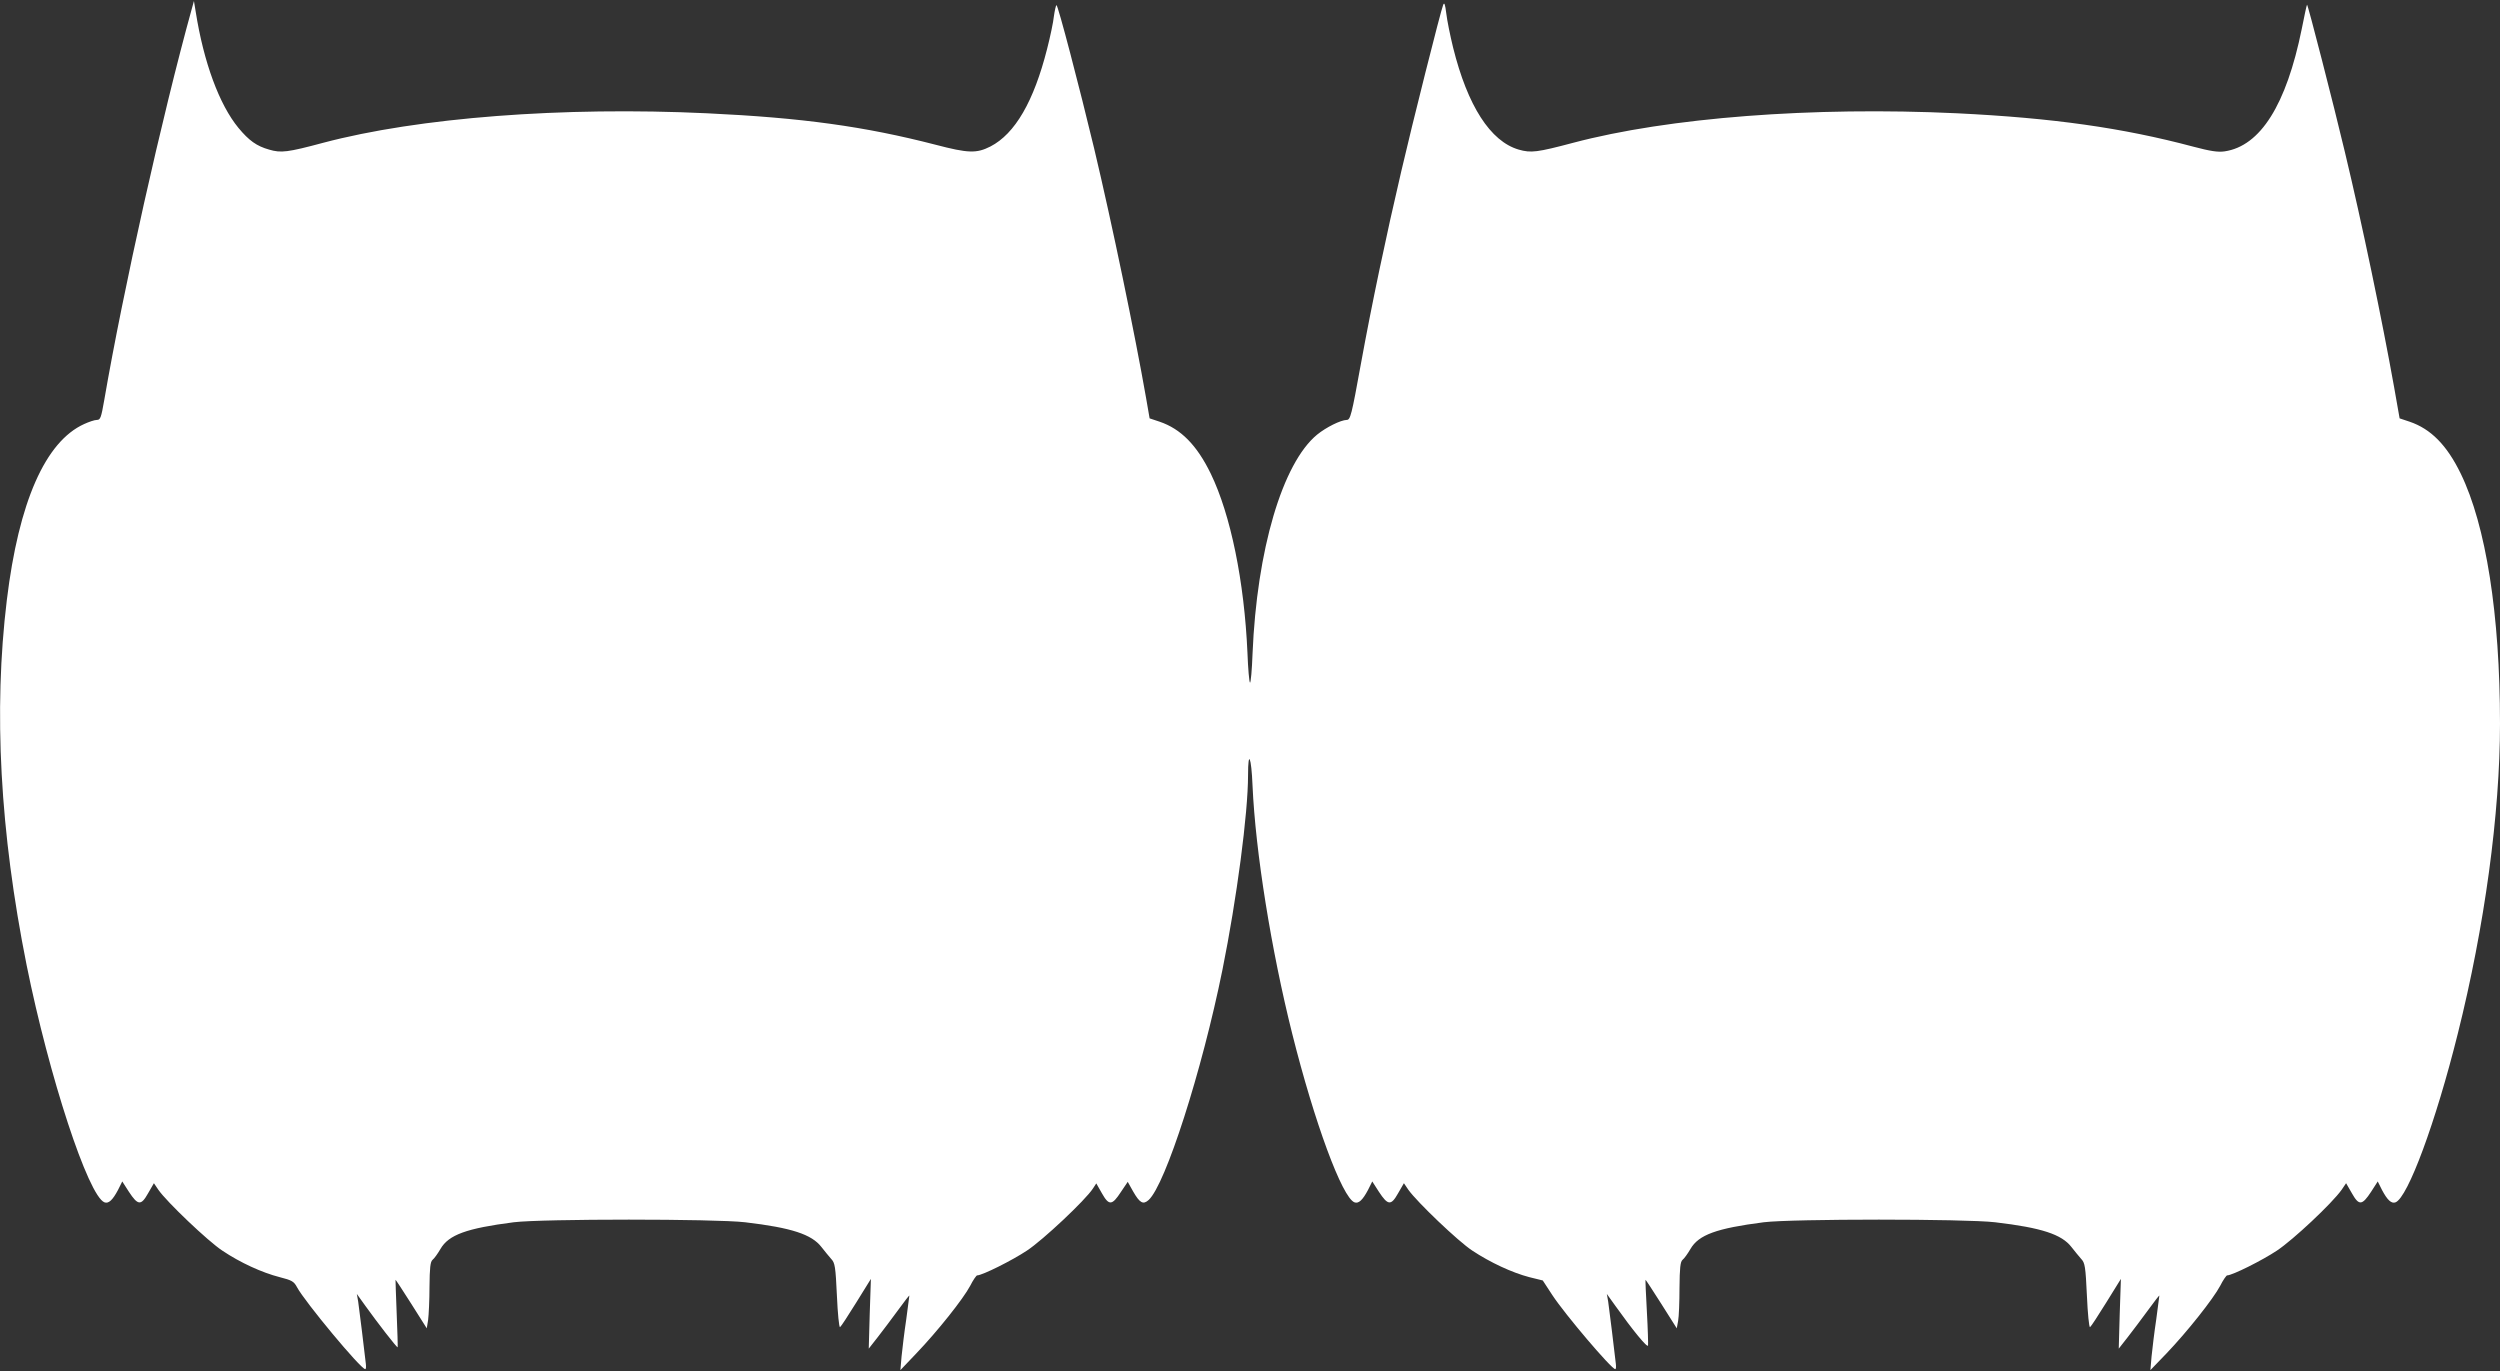
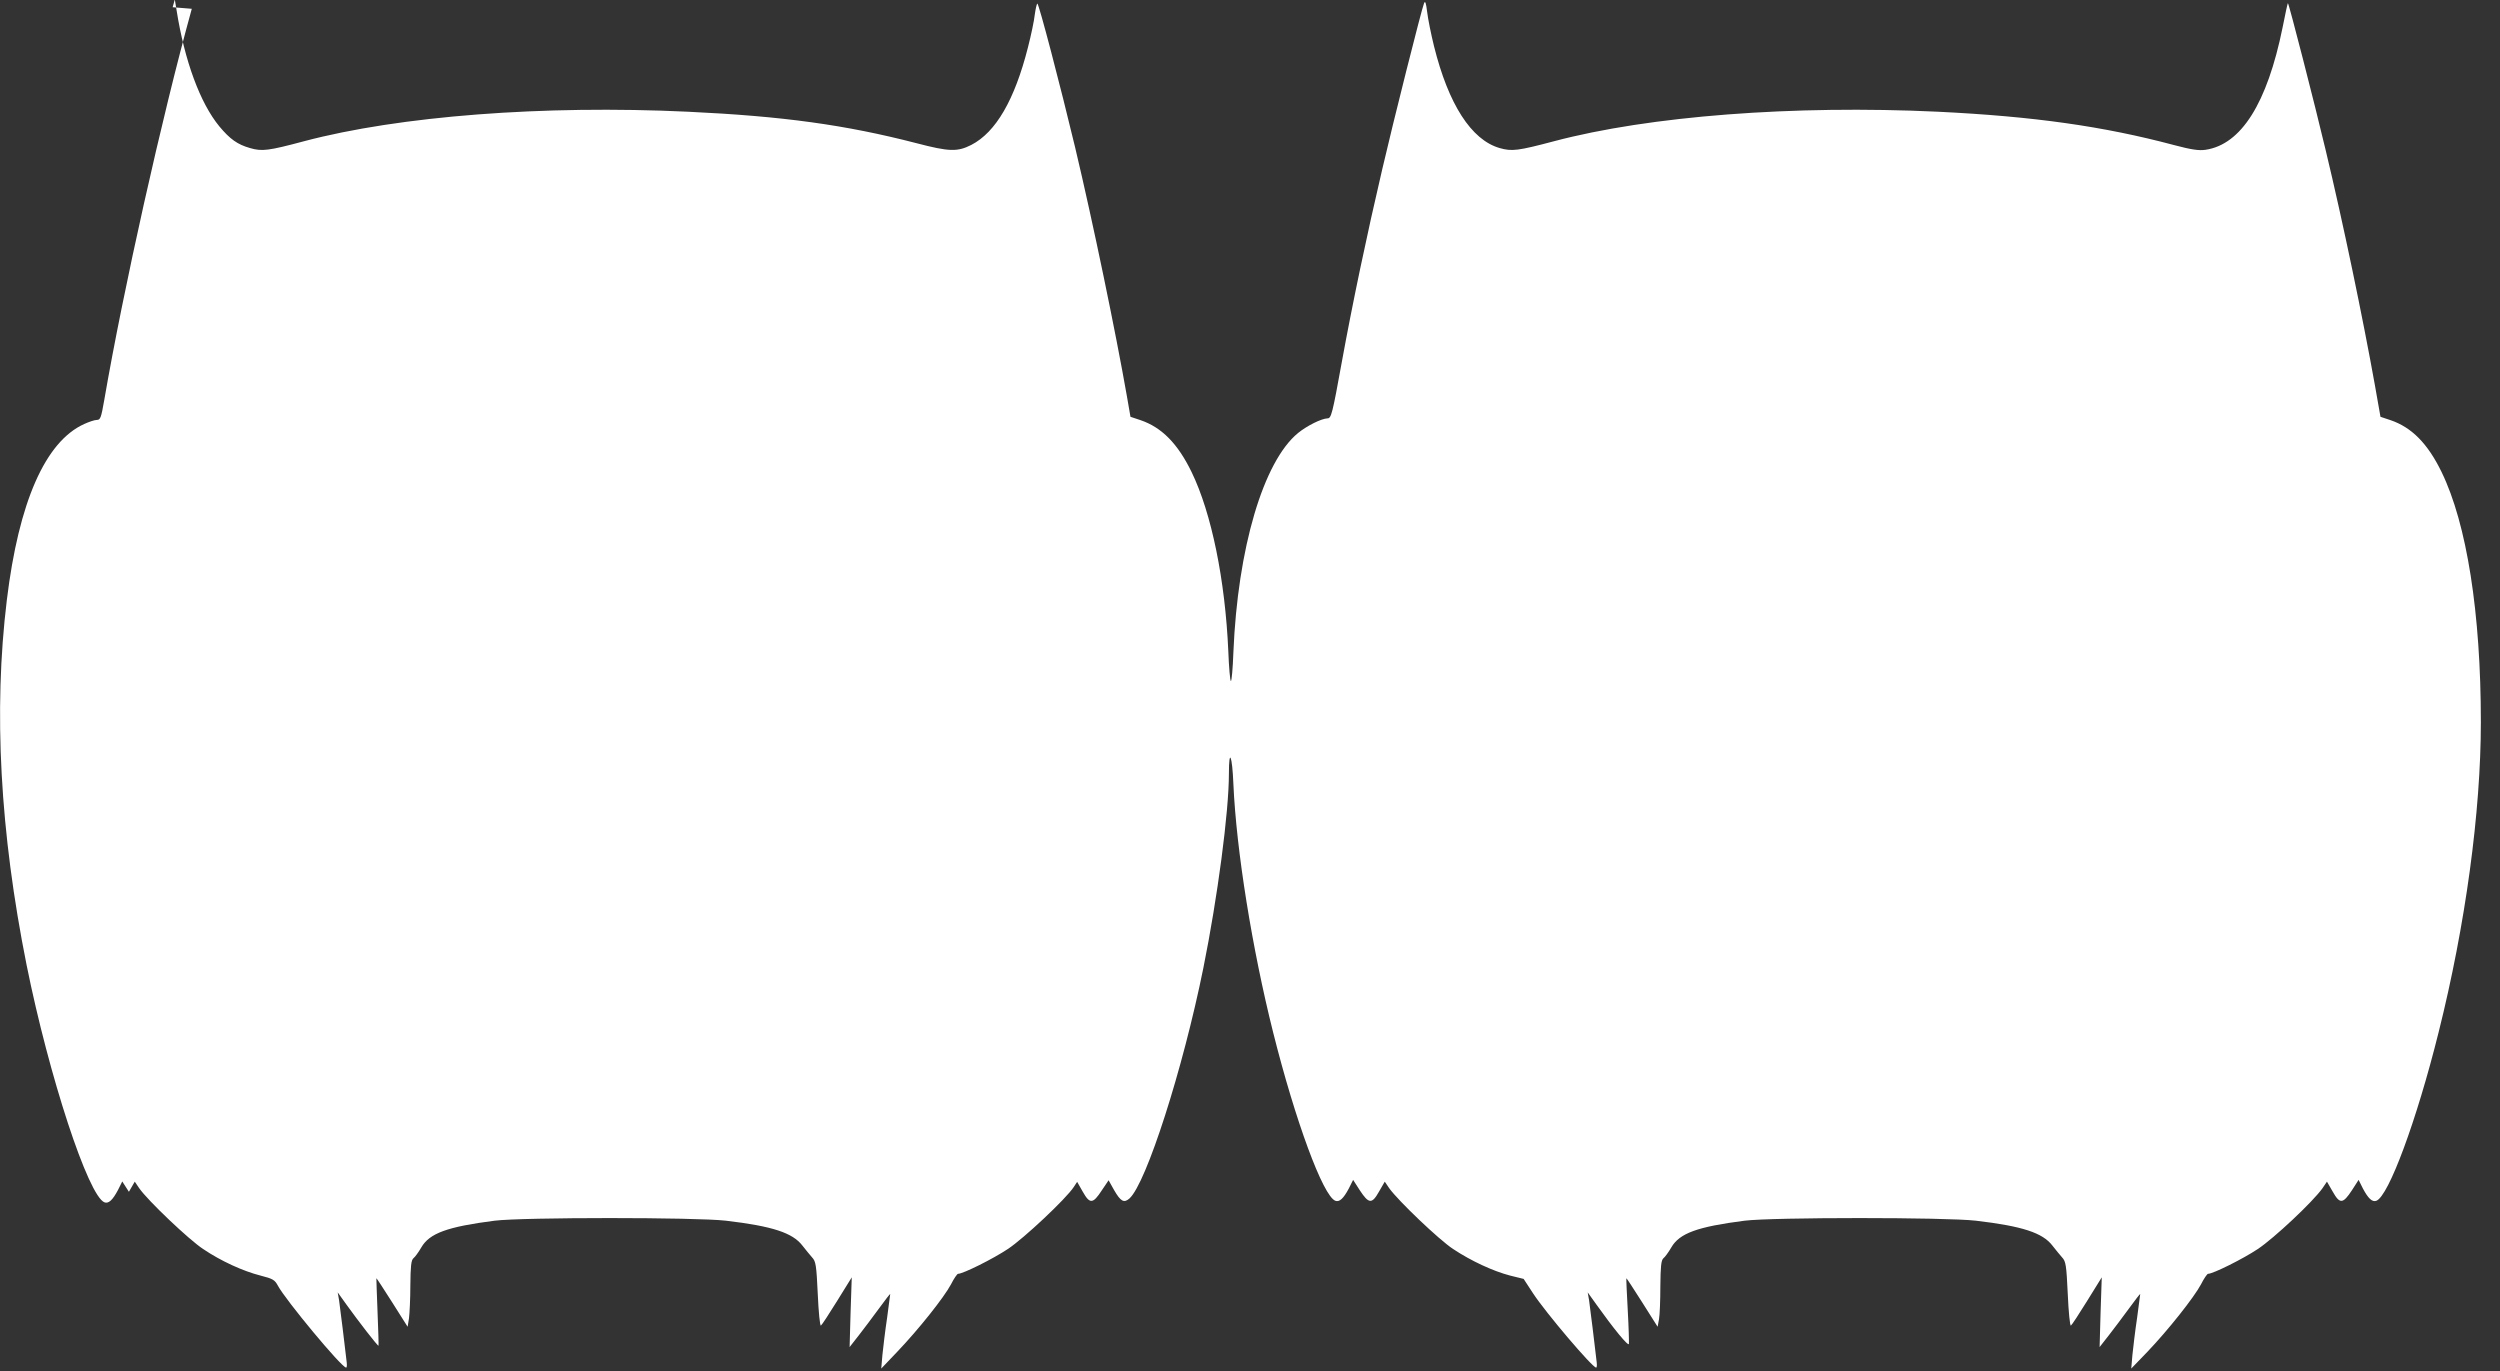
<svg xmlns="http://www.w3.org/2000/svg" version="1.0" width="1280pt" height="702pt" viewBox="0 0 1280 702" preserveAspectRatio="xMidYMid meet">
  <rect x="0" y="0" width="1280" height="702" fill="#333333" stroke="none" />
  <g transform="translate(0,702) scale(0.1,-0.1)" fill="#ffffff" stroke="none">
-     <path d="M982 6975 c-151 -545 -352 -1444 -448 -2002 -16 -92 -20 -103 -38 -103 -12 0 -41 -10 -65 -21 -199 -90 -335 -399 -396 -901 -69 -568 -35 -1187 101 -1868 115 -571 316 -1184 399 -1216 21 -8 42 12 69 63 l22 44 34 -53 c46 -70 62 -72 98 -8 l30 52 23 -34 c43 -62 254 -263 327 -311 92 -62 204 -113 294 -136 63 -16 73 -22 89 -52 39 -73 326 -419 349 -419 4 0 5 12 3 28 -8 73 -34 282 -39 317 l-7 40 43 -60 c61 -85 162 -216 166 -213 1 2 -1 80 -5 173 -4 94 -6 171 -6 172 1 2 37 -54 81 -123 l79 -125 7 43 c3 24 7 100 7 169 1 98 4 129 16 139 8 6 26 31 40 55 42 73 134 106 375 137 146 18 1031 18 1185 0 238 -28 341 -62 391 -127 16 -21 39 -48 50 -61 19 -20 22 -39 29 -188 4 -91 11 -163 16 -161 5 3 42 60 83 126 l75 121 -6 -179 -5 -178 47 60 c26 33 72 95 103 137 31 43 57 76 58 75 0 -1 -7 -56 -16 -122 -10 -66 -20 -151 -24 -190 l-6 -70 81 85 c110 115 241 280 276 346 15 30 32 54 36 54 26 0 180 77 255 127 82 54 299 258 338 318 l17 26 29 -51 c36 -64 52 -62 97 7 l35 52 28 -50 c34 -59 51 -68 79 -43 86 78 273 660 378 1179 73 362 131 800 131 996 0 134 17 95 23 -54 15 -339 96 -842 203 -1269 114 -455 256 -840 319 -864 21 -8 42 12 69 63 l22 44 34 -53 c46 -70 62 -72 98 -8 l30 52 23 -34 c45 -63 254 -263 327 -311 92 -61 204 -113 292 -136 l69 -17 49 -75 c65 -99 303 -379 322 -379 4 0 5 12 3 28 -8 73 -34 282 -39 317 l-7 40 43 -60 c89 -125 165 -218 168 -204 1 8 -1 86 -6 174 -5 88 -8 161 -7 162 1 2 37 -54 81 -123 l79 -125 7 38 c4 21 7 97 7 169 1 102 4 134 16 144 8 6 26 31 40 55 42 73 134 106 375 137 146 18 1031 18 1185 0 238 -28 341 -62 391 -127 16 -21 39 -48 50 -61 19 -20 22 -39 29 -188 4 -91 11 -163 16 -161 5 3 42 60 83 126 l75 121 -6 -179 -5 -178 47 60 c26 33 72 95 103 137 31 43 57 76 58 75 0 -1 -7 -56 -16 -122 -10 -66 -20 -151 -24 -190 l-6 -70 82 85 c107 112 240 280 275 346 15 30 32 54 36 54 26 0 180 77 255 127 84 56 281 241 331 311 l23 34 30 -52 c36 -64 52 -62 98 8 l34 53 22 -44 c27 -51 48 -71 69 -63 63 24 206 410 319 864 137 547 216 1127 216 1587 0 558 -72 1015 -201 1280 -71 146 -153 229 -262 266 l-51 17 -28 159 c-62 346 -163 833 -253 1208 -56 236 -189 754 -193 751 -2 -2 -14 -58 -27 -124 -79 -389 -212 -600 -395 -627 -34 -5 -73 1 -160 24 -364 97 -720 147 -1210 171 -740 35 -1478 -22 -1965 -151 -185 -49 -216 -53 -279 -35 -145 42 -262 224 -336 522 -15 61 -31 140 -35 175 -6 48 -10 59 -16 44 -12 -28 -159 -612 -214 -850 -78 -333 -152 -685 -207 -987 -48 -265 -54 -288 -73 -288 -31 -1 -104 -37 -151 -75 -178 -146 -309 -591 -331 -1122 -3 -84 -9 -150 -13 -148 -4 2 -10 71 -13 152 -16 365 -86 708 -188 918 -71 146 -153 229 -262 266 l-51 17 -18 104 c-57 326 -173 887 -266 1278 -74 309 -186 738 -193 734 -3 -2 -9 -28 -13 -57 -3 -30 -19 -106 -35 -168 -68 -268 -164 -434 -290 -499 -71 -36 -113 -35 -281 9 -364 94 -683 138 -1170 161 -740 35 -1478 -22 -1965 -151 -183 -49 -216 -53 -277 -35 -64 18 -103 46 -157 111 -98 119 -178 335 -219 595 l-9 55 -11 -40z" />
+     <path d="M982 6975 c-151 -545 -352 -1444 -448 -2002 -16 -92 -20 -103 -38 -103 -12 0 -41 -10 -65 -21 -199 -90 -335 -399 -396 -901 -69 -568 -35 -1187 101 -1868 115 -571 316 -1184 399 -1216 21 -8 42 12 69 63 l22 44 34 -53 l30 52 23 -34 c43 -62 254 -263 327 -311 92 -62 204 -113 294 -136 63 -16 73 -22 89 -52 39 -73 326 -419 349 -419 4 0 5 12 3 28 -8 73 -34 282 -39 317 l-7 40 43 -60 c61 -85 162 -216 166 -213 1 2 -1 80 -5 173 -4 94 -6 171 -6 172 1 2 37 -54 81 -123 l79 -125 7 43 c3 24 7 100 7 169 1 98 4 129 16 139 8 6 26 31 40 55 42 73 134 106 375 137 146 18 1031 18 1185 0 238 -28 341 -62 391 -127 16 -21 39 -48 50 -61 19 -20 22 -39 29 -188 4 -91 11 -163 16 -161 5 3 42 60 83 126 l75 121 -6 -179 -5 -178 47 60 c26 33 72 95 103 137 31 43 57 76 58 75 0 -1 -7 -56 -16 -122 -10 -66 -20 -151 -24 -190 l-6 -70 81 85 c110 115 241 280 276 346 15 30 32 54 36 54 26 0 180 77 255 127 82 54 299 258 338 318 l17 26 29 -51 c36 -64 52 -62 97 7 l35 52 28 -50 c34 -59 51 -68 79 -43 86 78 273 660 378 1179 73 362 131 800 131 996 0 134 17 95 23 -54 15 -339 96 -842 203 -1269 114 -455 256 -840 319 -864 21 -8 42 12 69 63 l22 44 34 -53 c46 -70 62 -72 98 -8 l30 52 23 -34 c45 -63 254 -263 327 -311 92 -61 204 -113 292 -136 l69 -17 49 -75 c65 -99 303 -379 322 -379 4 0 5 12 3 28 -8 73 -34 282 -39 317 l-7 40 43 -60 c89 -125 165 -218 168 -204 1 8 -1 86 -6 174 -5 88 -8 161 -7 162 1 2 37 -54 81 -123 l79 -125 7 38 c4 21 7 97 7 169 1 102 4 134 16 144 8 6 26 31 40 55 42 73 134 106 375 137 146 18 1031 18 1185 0 238 -28 341 -62 391 -127 16 -21 39 -48 50 -61 19 -20 22 -39 29 -188 4 -91 11 -163 16 -161 5 3 42 60 83 126 l75 121 -6 -179 -5 -178 47 60 c26 33 72 95 103 137 31 43 57 76 58 75 0 -1 -7 -56 -16 -122 -10 -66 -20 -151 -24 -190 l-6 -70 82 85 c107 112 240 280 275 346 15 30 32 54 36 54 26 0 180 77 255 127 84 56 281 241 331 311 l23 34 30 -52 c36 -64 52 -62 98 8 l34 53 22 -44 c27 -51 48 -71 69 -63 63 24 206 410 319 864 137 547 216 1127 216 1587 0 558 -72 1015 -201 1280 -71 146 -153 229 -262 266 l-51 17 -28 159 c-62 346 -163 833 -253 1208 -56 236 -189 754 -193 751 -2 -2 -14 -58 -27 -124 -79 -389 -212 -600 -395 -627 -34 -5 -73 1 -160 24 -364 97 -720 147 -1210 171 -740 35 -1478 -22 -1965 -151 -185 -49 -216 -53 -279 -35 -145 42 -262 224 -336 522 -15 61 -31 140 -35 175 -6 48 -10 59 -16 44 -12 -28 -159 -612 -214 -850 -78 -333 -152 -685 -207 -987 -48 -265 -54 -288 -73 -288 -31 -1 -104 -37 -151 -75 -178 -146 -309 -591 -331 -1122 -3 -84 -9 -150 -13 -148 -4 2 -10 71 -13 152 -16 365 -86 708 -188 918 -71 146 -153 229 -262 266 l-51 17 -18 104 c-57 326 -173 887 -266 1278 -74 309 -186 738 -193 734 -3 -2 -9 -28 -13 -57 -3 -30 -19 -106 -35 -168 -68 -268 -164 -434 -290 -499 -71 -36 -113 -35 -281 9 -364 94 -683 138 -1170 161 -740 35 -1478 -22 -1965 -151 -183 -49 -216 -53 -277 -35 -64 18 -103 46 -157 111 -98 119 -178 335 -219 595 l-9 55 -11 -40z" />
  </g>
</svg>